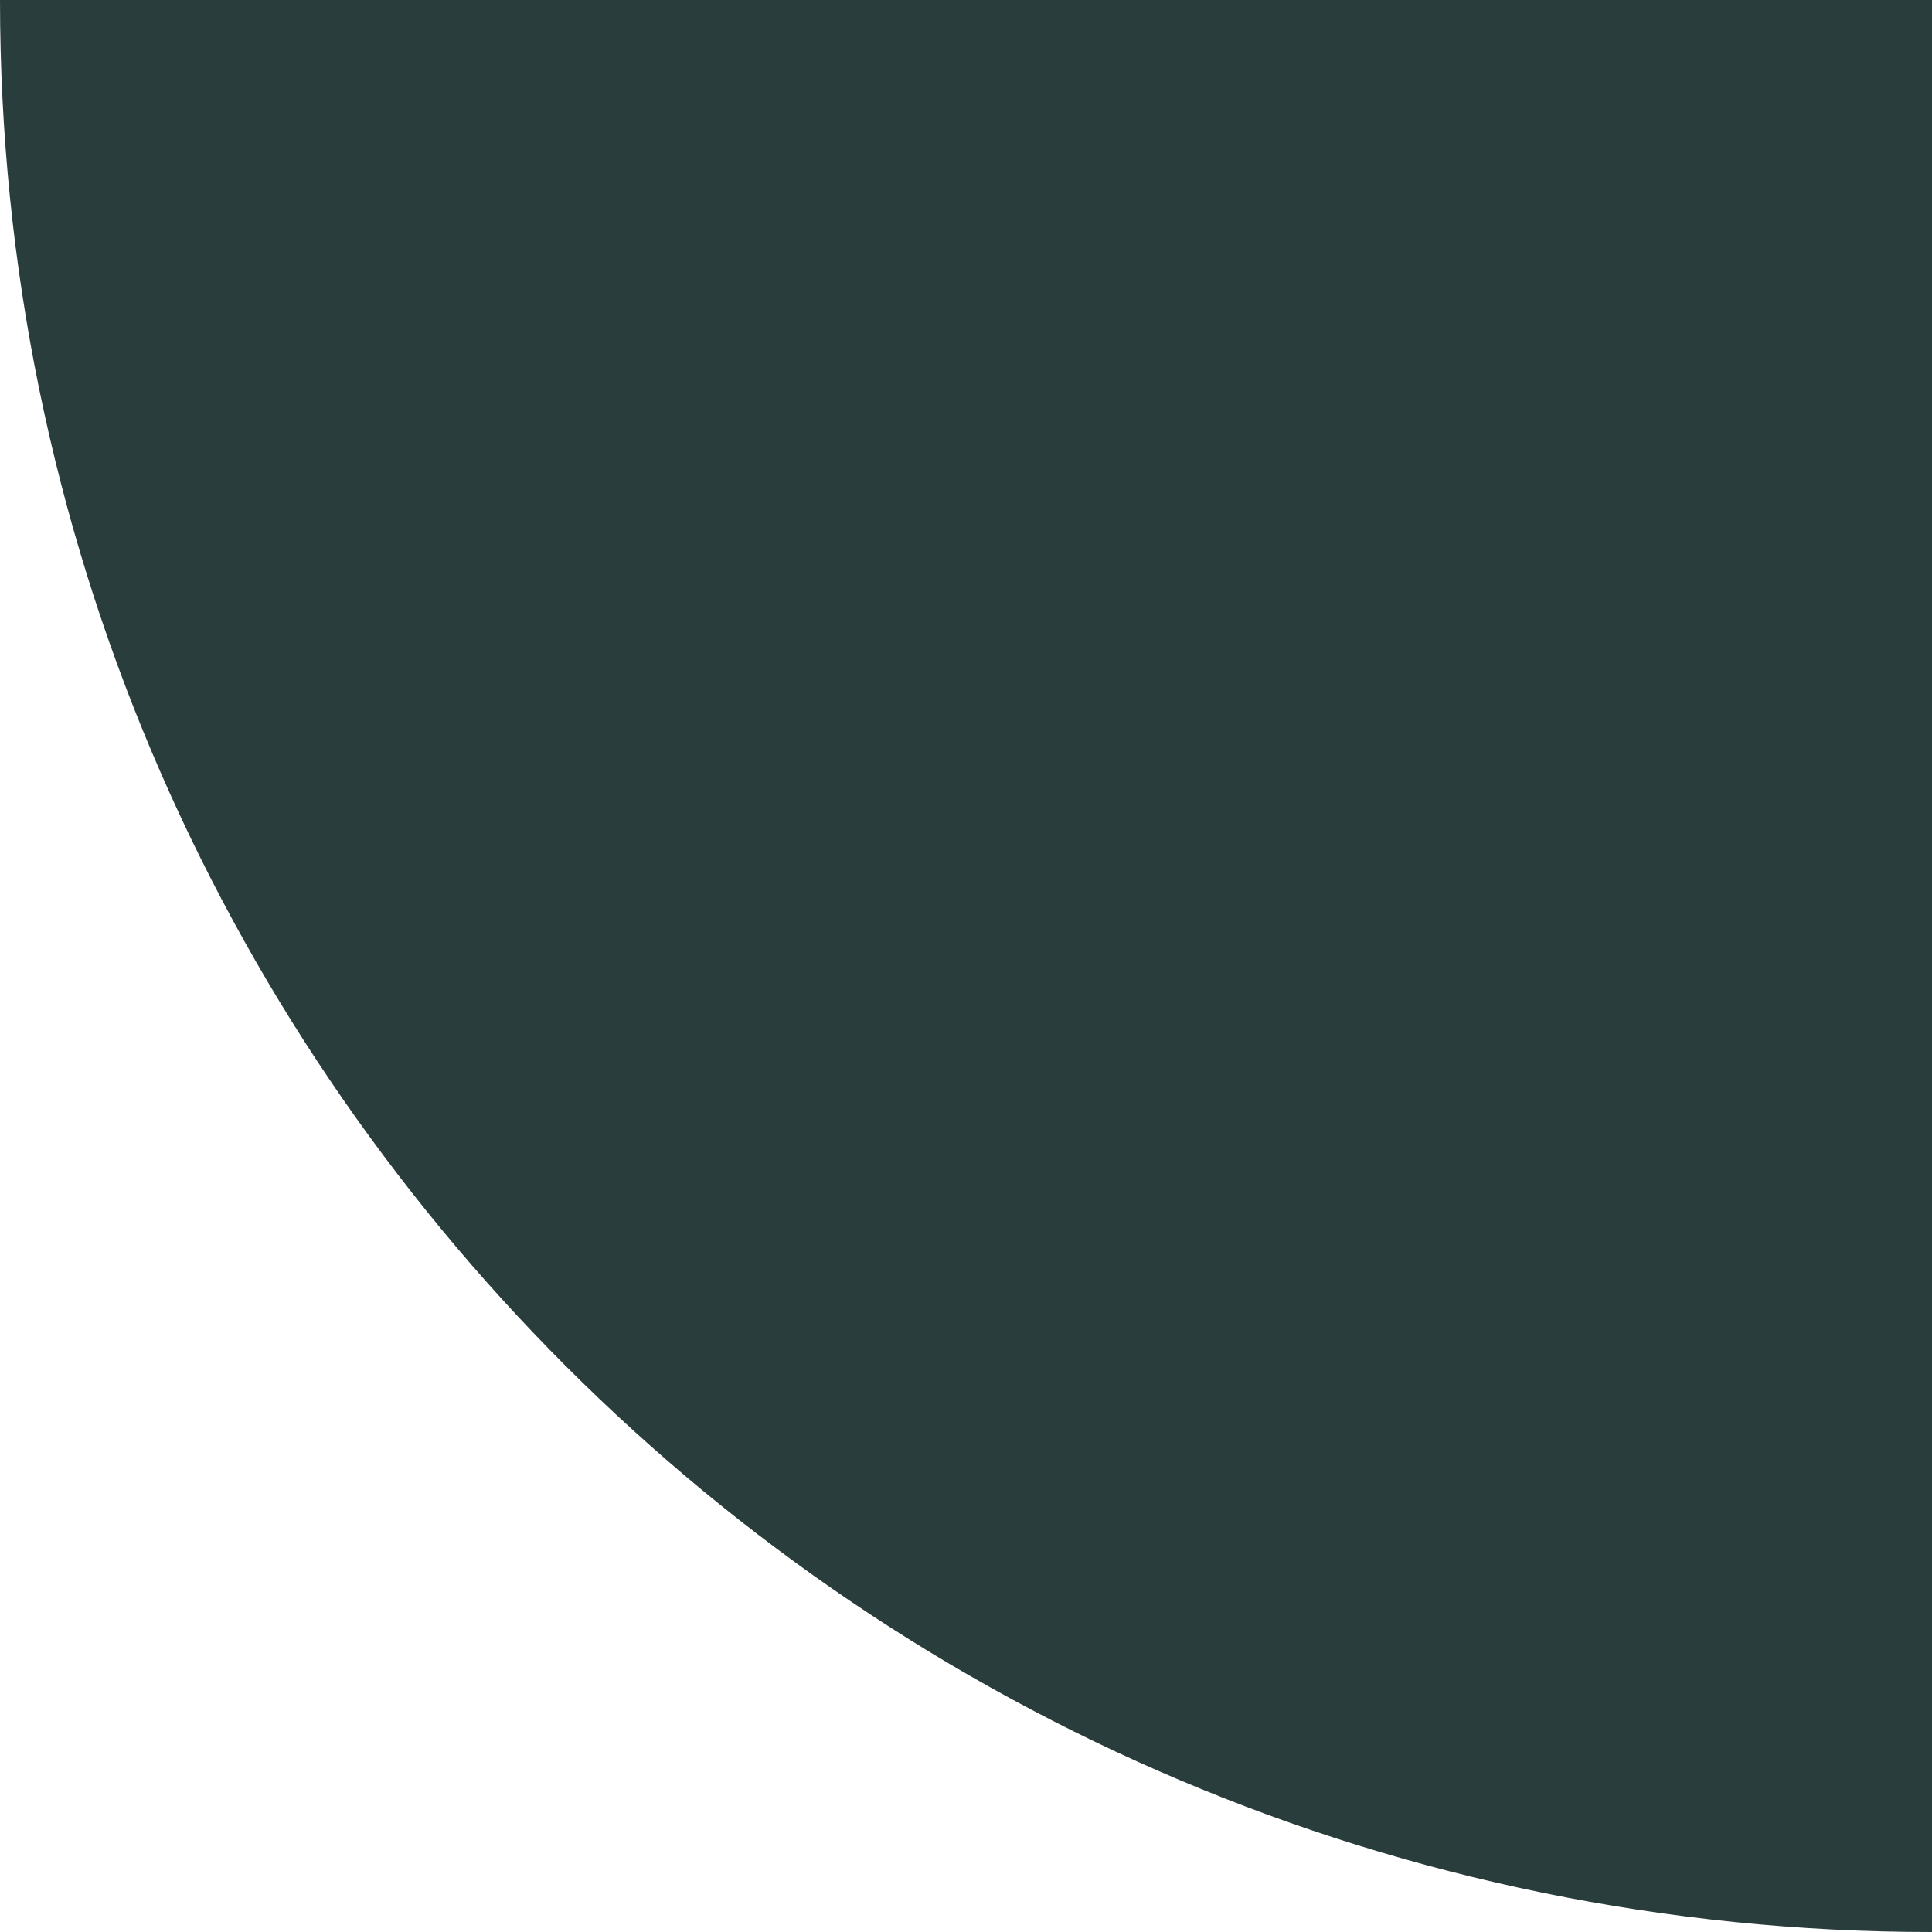
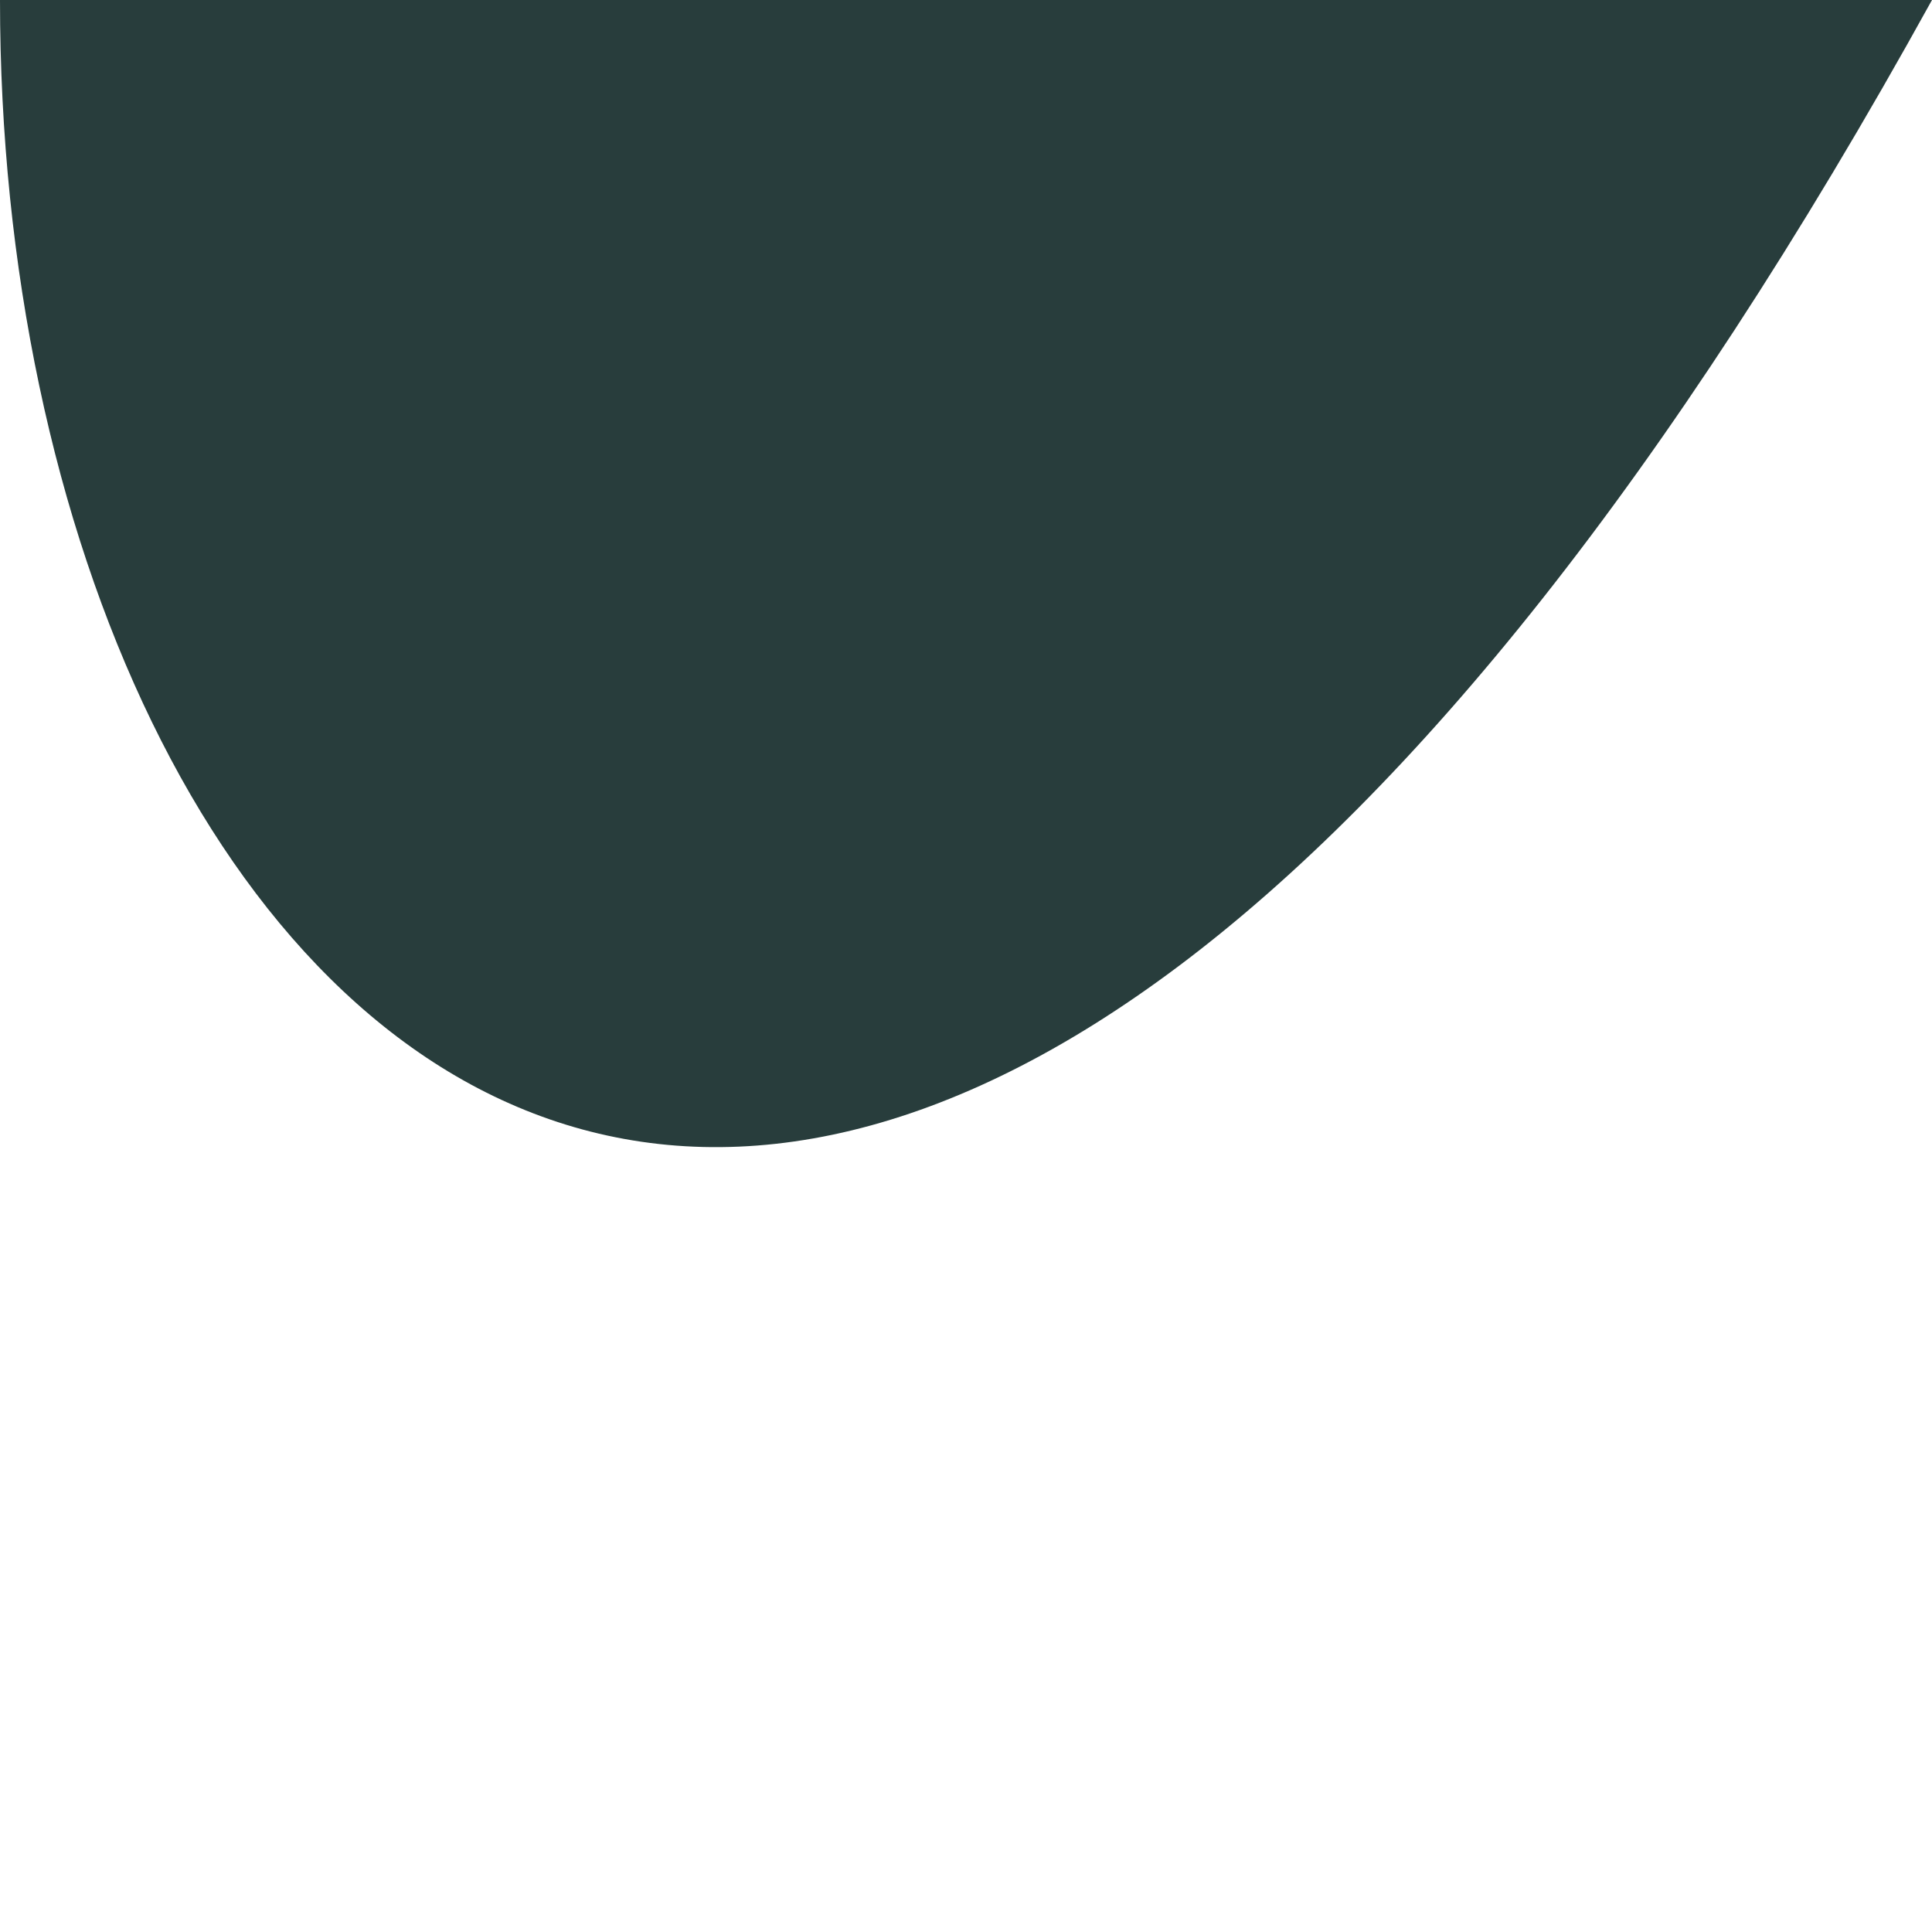
<svg xmlns="http://www.w3.org/2000/svg" width="122" height="122" viewBox="0 0 122 122" fill="none">
-   <path d="M1.06656e-05 -3.03618e-06L122 7.62939e-06L122 122C54.619 122 4.77498e-06 67.381 1.06656e-05 -3.03618e-06Z" fill="#283D3C" />
+   <path d="M1.06656e-05 -3.03618e-06L122 7.62939e-06C54.619 122 4.77498e-06 67.381 1.06656e-05 -3.03618e-06Z" fill="#283D3C" />
</svg>